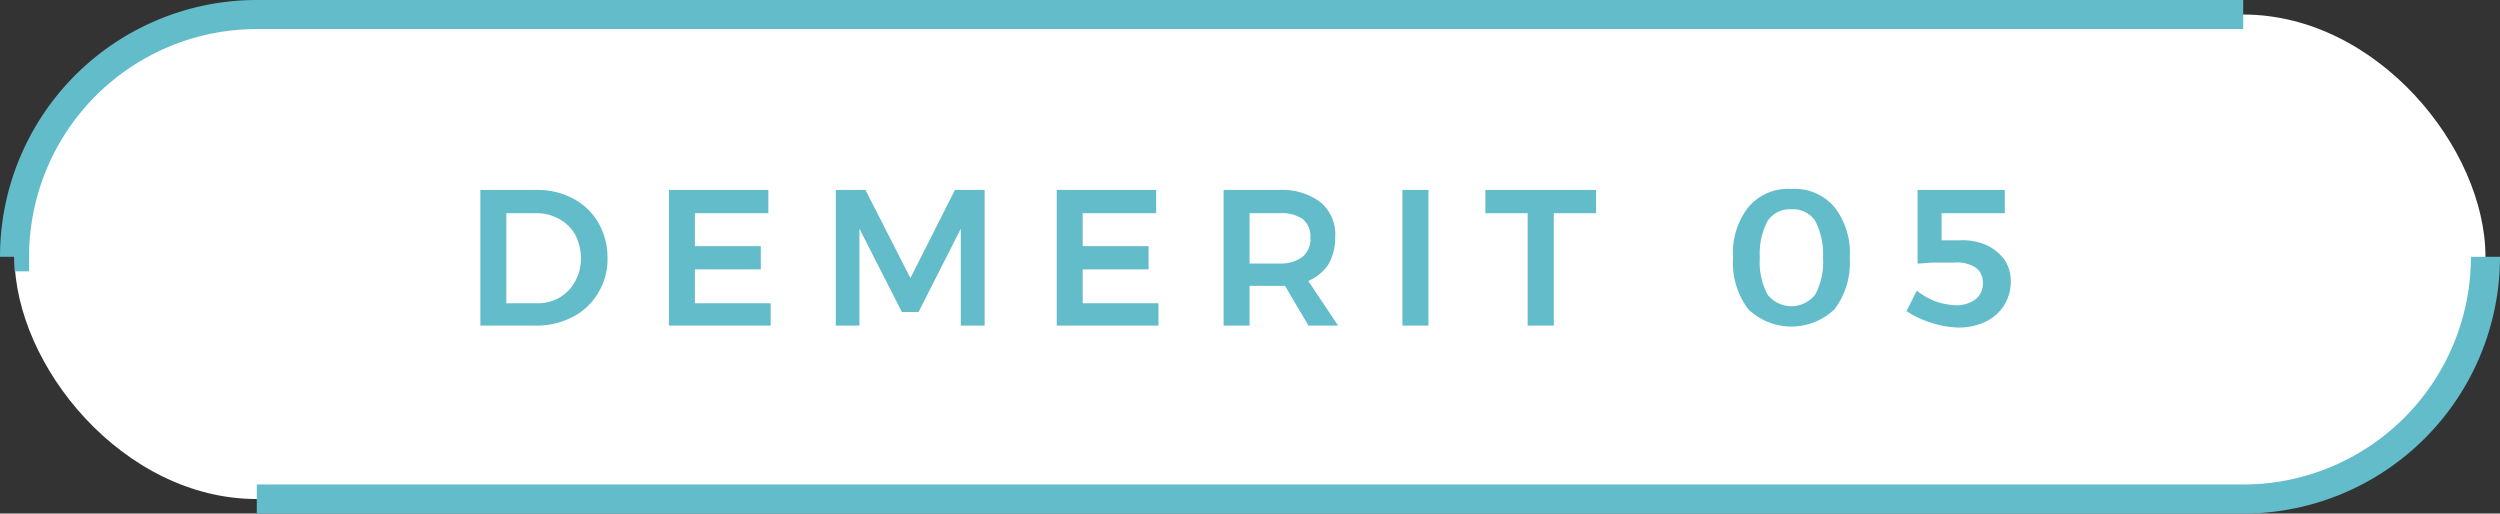
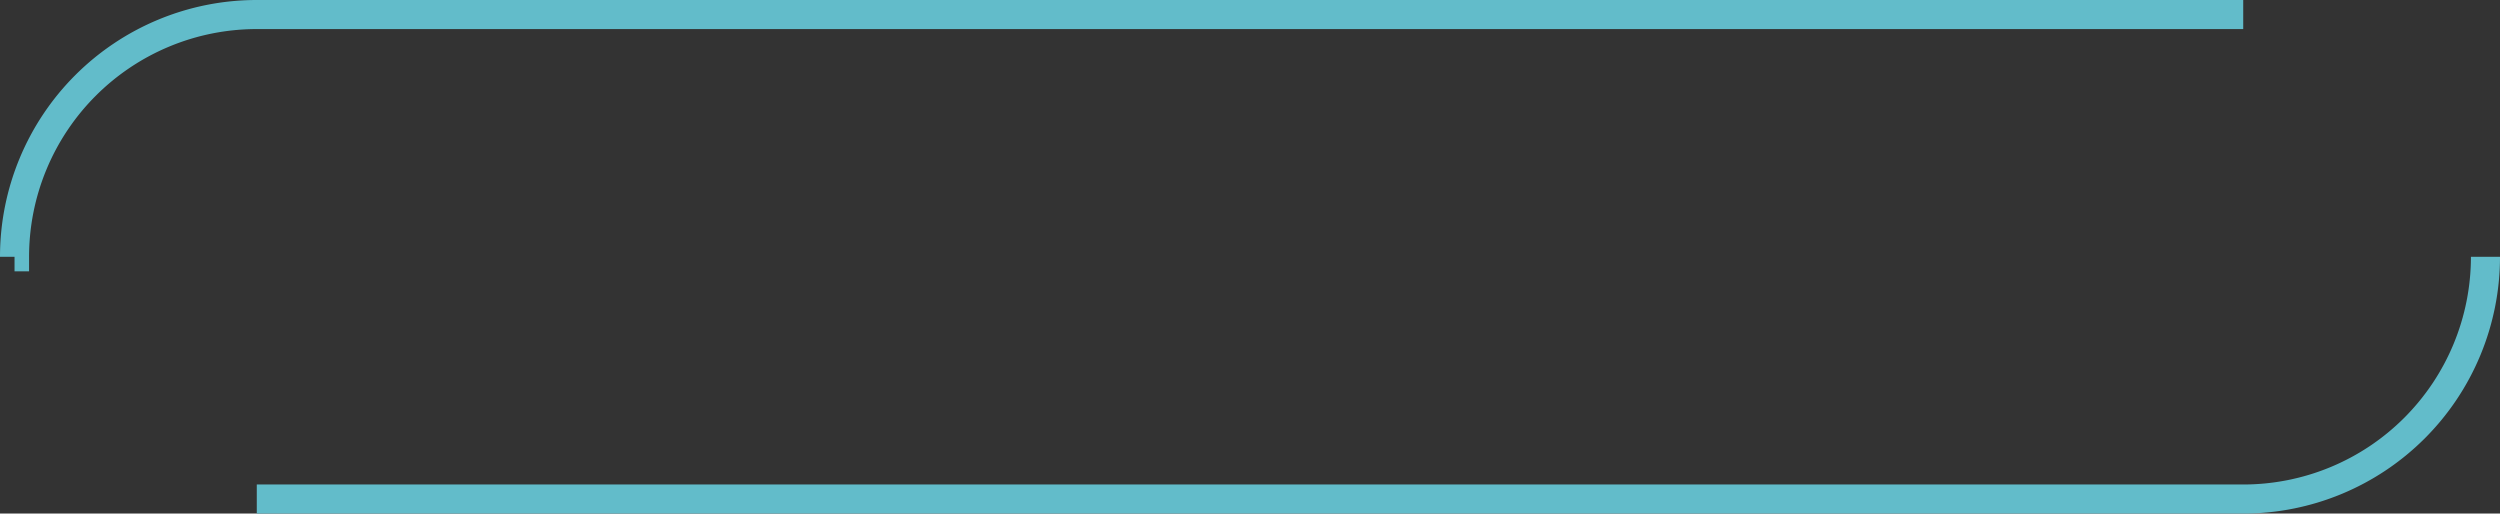
<svg xmlns="http://www.w3.org/2000/svg" id="img_demerit_05" width="258" height="53" viewBox="0 0 258 53">
  <rect x="0" y="0" width="258" height="53" fill="#333333" stroke="none" />
  <defs>
    <style>
      .cls-1 {
        fill: #fff;
      }

      .cls-2 {
        fill: #62bcca;
      }

      .cls-2, .cls-3 {
        fill-rule: evenodd;
      }

      .cls-3 {
        fill: none;
        stroke: #62bcca;
        stroke-width: 3px;
      }
    </style>
  </defs>
-   <rect id="角丸長方形_6" data-name="角丸長方形 6" class="cls-1" x="1.5" y="1.5" width="255" height="50" rx="25" ry="25" />
-   <path id="DEMERIT_05" data-name="DEMERIT 05" class="cls-2" d="M301.894,19000.1h-5.82v14h5.72a7.961,7.961,0,0,0,3.82-.9,6.419,6.419,0,0,0,2.63-2.5,6.592,6.592,0,0,0,.95-3.6,7.145,7.145,0,0,0-.94-3.6,6.387,6.387,0,0,0-2.6-2.5,7.761,7.761,0,0,0-3.76-.9h0Zm0.06,11.7h-3.2v-9.3h3.1a4.651,4.651,0,0,1,2.35.6,4.23,4.23,0,0,1,1.65,1.6,5.421,5.421,0,0,1,.6,2.5,4.767,4.767,0,0,1-.58,2.3,4.388,4.388,0,0,1-1.61,1.7,4.506,4.506,0,0,1-2.31.6h0Zm13.58,2.3h10.5v-2.3h-7.82v-3.5h6.8v-2.4h-6.8v-3.4h7.58v-2.4h-10.26v14Zm17.22,0h2.44v-10l4.38,8.6h1.72l4.36-8.6v10h2.46v-14h-3.06l-4.6,9.1-4.64-9.1h-3.06v14Zm22.8,0h10.5v-2.3h-7.82v-3.5h6.8v-2.4h-6.8v-3.4h7.58v-2.4h-10.26v14Zm29.04,0-3.08-4.6a4.814,4.814,0,0,0,2.07-1.7,5.572,5.572,0,0,0,.71-2.8,4.362,4.362,0,0,0-1.48-3.6,6.525,6.525,0,0,0-4.2-1.3h-5.84v14h2.68v-4.1h3.66l2.42,4.1h3.06Zm-9.14-11.6h3.16a3.823,3.823,0,0,1,2.32.6,2.306,2.306,0,0,1,.8,1.9,2.383,2.383,0,0,1-.8,2,3.812,3.812,0,0,1-2.32.7h-3.16v-5.2Zm15.779,11.6h2.68v-14h-2.68v14Zm8.56-11.6h4.36v11.6h2.7v-11.6h4.36v-2.4h-11.42v2.4Zm31.58-2.5a5.347,5.347,0,0,0-4.46,1.9,7.657,7.657,0,0,0-1.56,5.2,7.944,7.944,0,0,0,1.56,5.3,6.425,6.425,0,0,0,8.92,0,7.944,7.944,0,0,0,1.56-5.3,7.657,7.657,0,0,0-1.56-5.2,5.347,5.347,0,0,0-4.46-1.9h0Zm0,2.1a2.75,2.75,0,0,1,2.46,1.2,7.333,7.333,0,0,1,.8,3.8,7.091,7.091,0,0,1-.8,3.8,3.122,3.122,0,0,1-4.92,0,7.091,7.091,0,0,1-.8-3.8,7.333,7.333,0,0,1,.8-3.8,2.75,2.75,0,0,1,2.46-1.2h0Zm17.36,3.2h-1.86v-2.8h6.52v-2.4h-9v7.6c0.427,0,1.033-.1,1.82-0.1h1.9a3.63,3.63,0,0,1,2.26.5,1.892,1.892,0,0,1,.76,1.6,2.074,2.074,0,0,1-.77,1.7,3.314,3.314,0,0,1-2.09.6,7.375,7.375,0,0,1-2.04-.4,7.691,7.691,0,0,1-1.92-1.1l-1.06,2.1a9.548,9.548,0,0,0,2.53,1.2,9.274,9.274,0,0,0,2.75.5,6.541,6.541,0,0,0,2.88-.6,4.725,4.725,0,0,0,1.92-1.7,4.66,4.66,0,0,0,.68-2.5,4.037,4.037,0,0,0-.65-2.2,4.953,4.953,0,0,0-1.85-1.5,6.134,6.134,0,0,0-2.78-.5h0Z" transform="translate(-246.5 -18980.5)" />
  <path id="角丸長方形_1" data-name="角丸長方形 1" class="cls-3" d="M503,19007a25,25,0,0,1-25,25H273m-25-25a25,25,0,0,1,25-25H478" transform="translate(-246.5 -18980.5)" />
</svg>